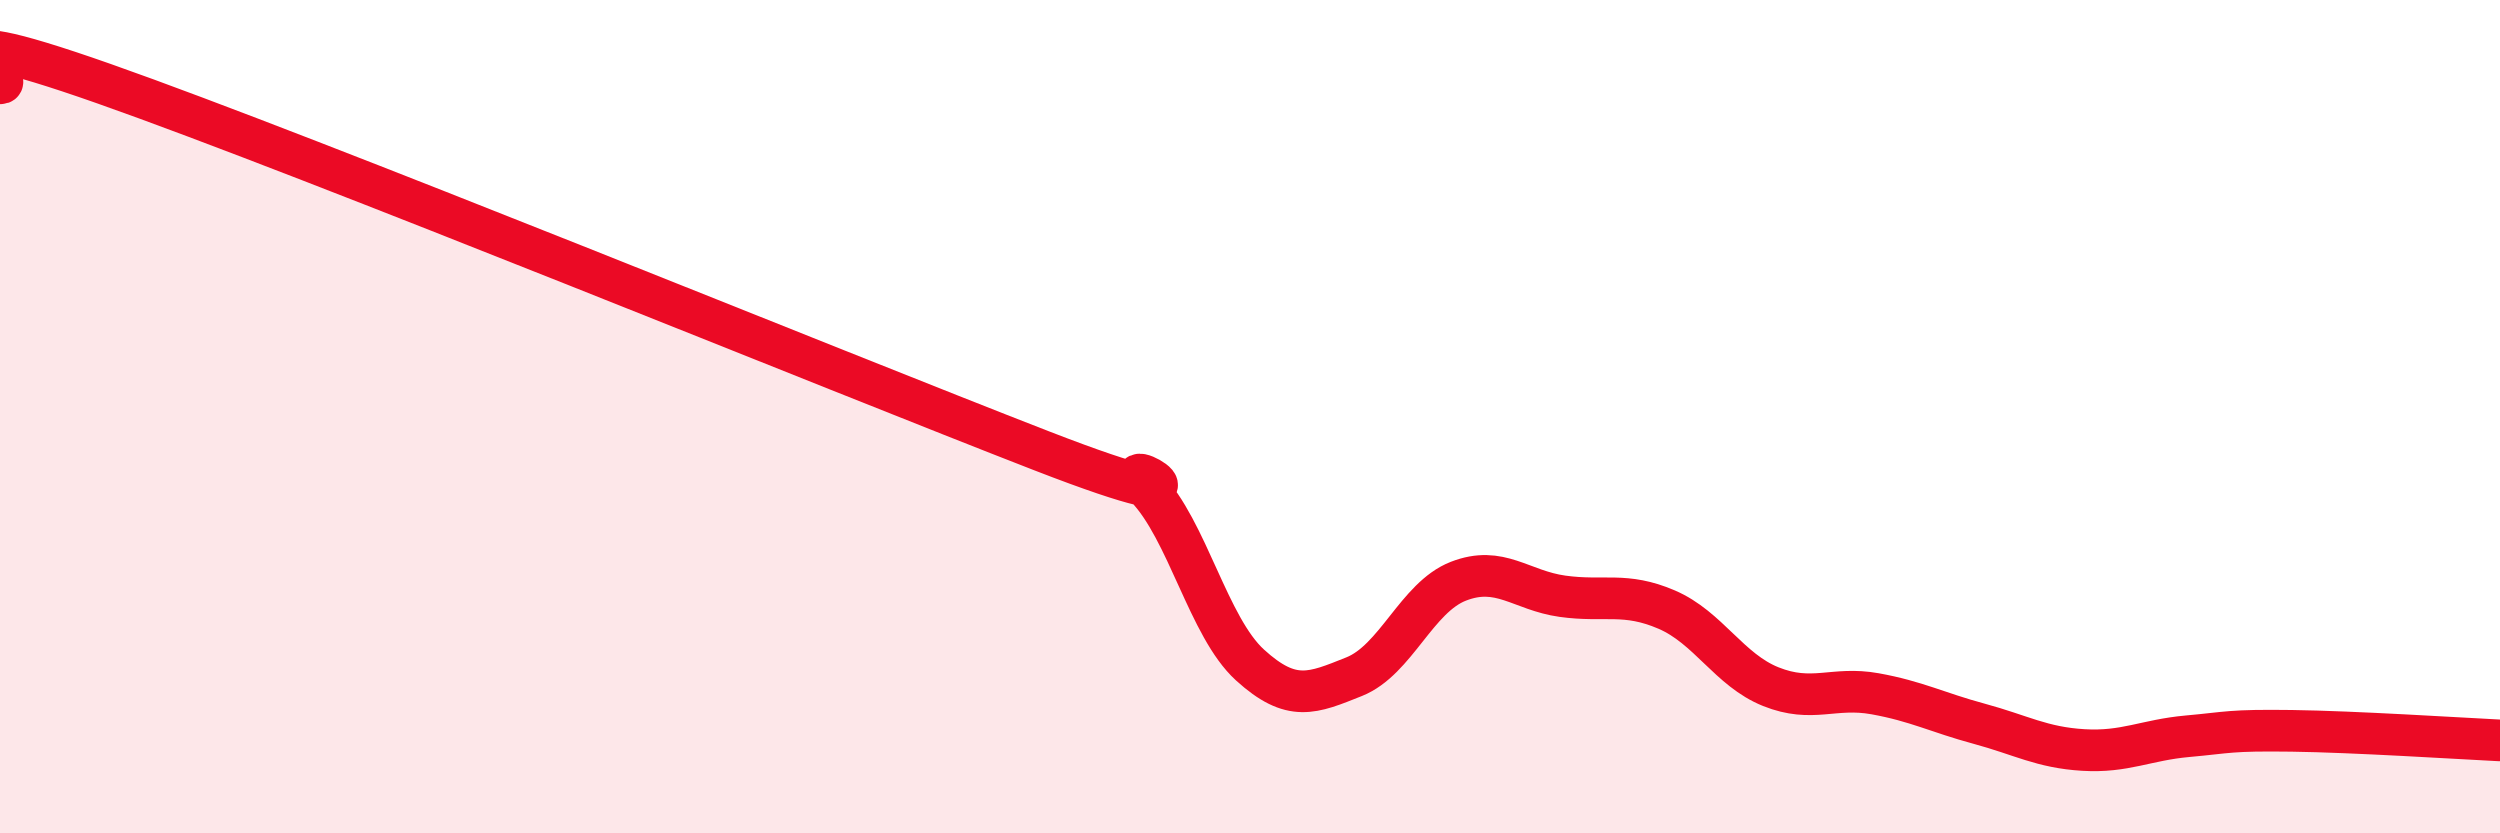
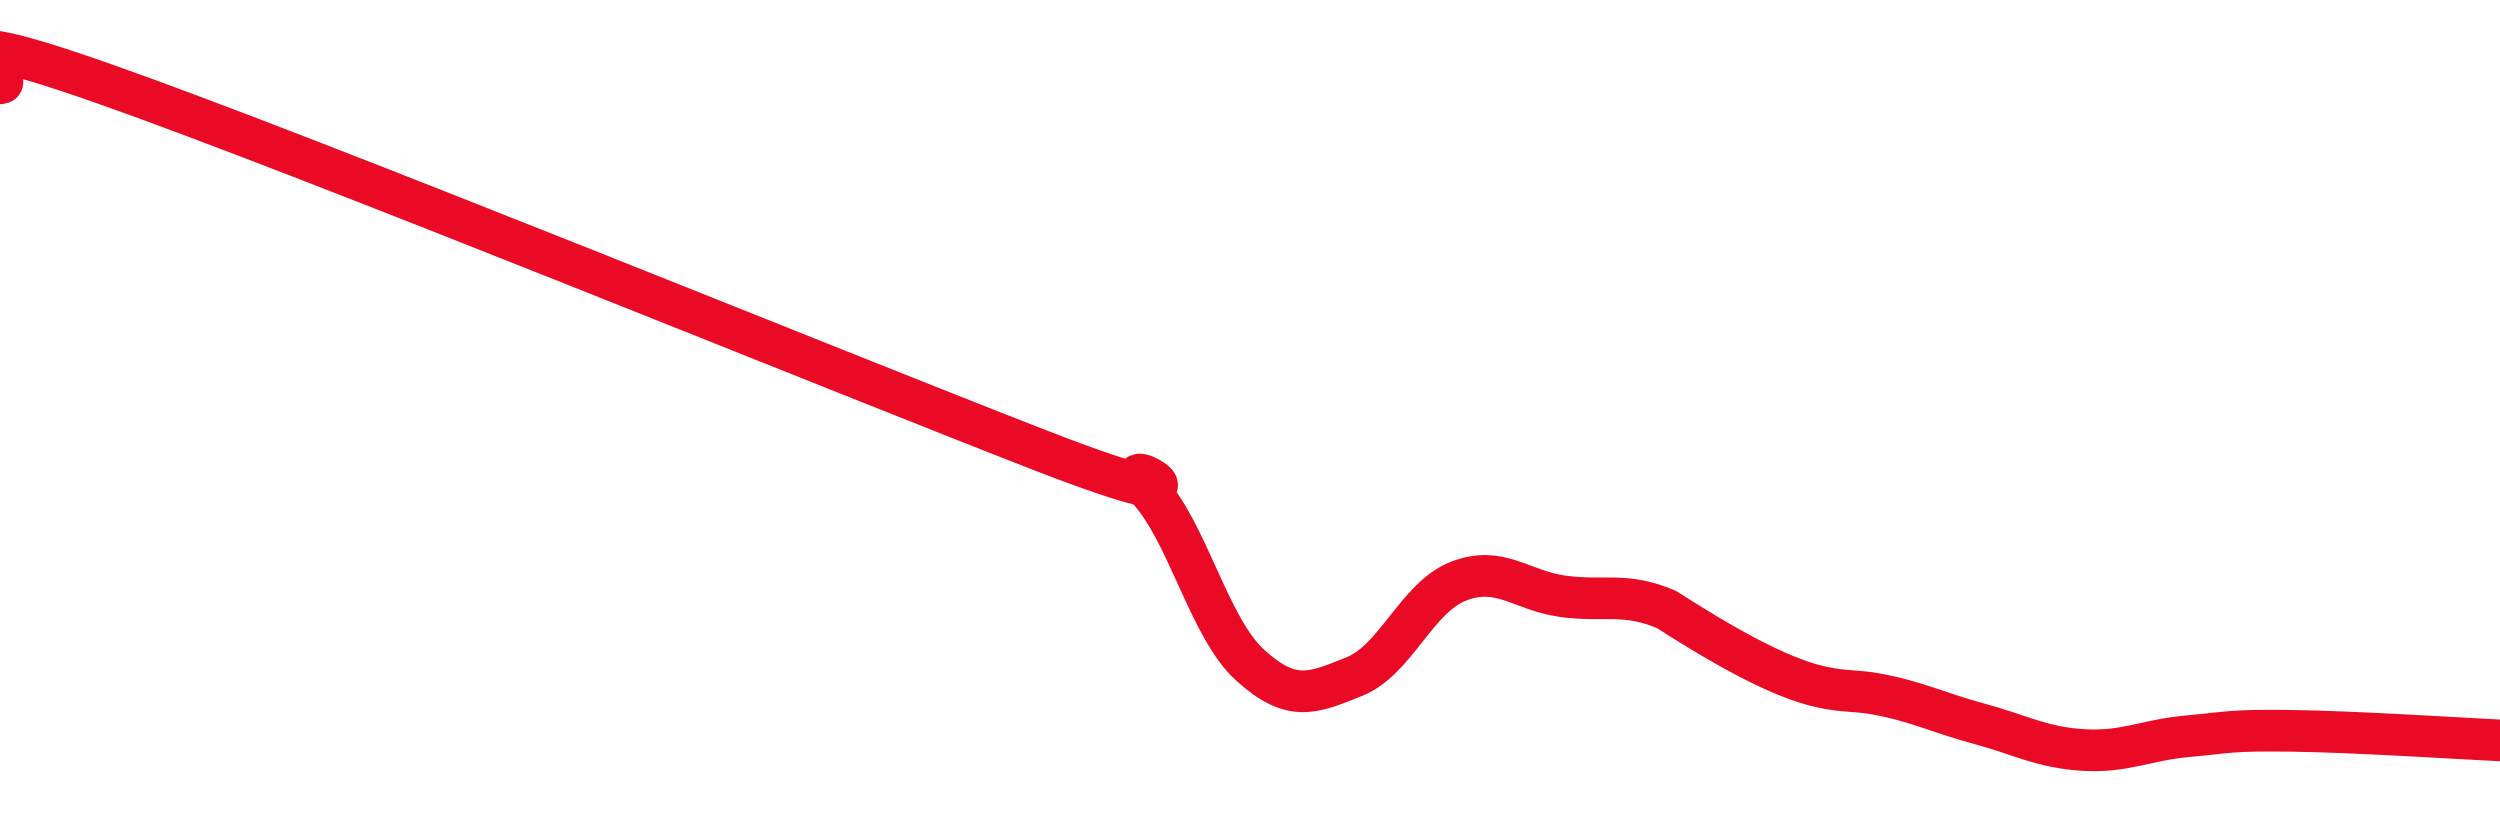
<svg xmlns="http://www.w3.org/2000/svg" width="60" height="20" viewBox="0 0 60 20">
-   <path d="M 0,2 C 0.5,2 -2.5,0.25 2.5,2.01 C 7.5,3.77 20,8.88 25,10.82 C 30,12.76 26.5,10.66 27.5,11.69 C 28.5,12.72 29,15.05 30,15.96 C 31,16.87 31.5,16.64 32.5,16.24 C 33.5,15.84 34,14.34 35,13.95 C 36,13.56 36.5,14.17 37.5,14.31 C 38.5,14.45 39,14.2 40,14.63 C 41,15.06 41.5,16.08 42.5,16.48 C 43.5,16.88 44,16.47 45,16.65 C 46,16.83 46.5,17.1 47.5,17.37 C 48.5,17.64 49,17.94 50,18 C 51,18.06 51.5,17.76 52.5,17.67 C 53.5,17.58 53.5,17.52 55,17.54 C 56.5,17.56 59,17.72 60,17.77L60 20L0 20Z" fill="#EB0A25" opacity="0.1" stroke-linecap="round" stroke-linejoin="round" />
-   <path d="M 0,2 C 0.5,2 -2.5,0.25 2.5,2.01 C 7.5,3.77 20,8.88 25,10.82 C 30,12.76 26.5,10.66 27.5,11.69 C 28.5,12.72 29,15.05 30,15.96 C 31,16.87 31.5,16.64 32.5,16.24 C 33.5,15.84 34,14.34 35,13.95 C 36,13.56 36.5,14.17 37.5,14.31 C 38.5,14.45 39,14.2 40,14.63 C 41,15.06 41.5,16.08 42.5,16.48 C 43.5,16.88 44,16.47 45,16.65 C 46,16.83 46.5,17.1 47.5,17.37 C 48.5,17.64 49,17.94 50,18 C 51,18.06 51.5,17.76 52.5,17.67 C 53.5,17.58 53.5,17.52 55,17.54 C 56.5,17.56 59,17.72 60,17.77" stroke="#EB0A25" stroke-width="1" fill="none" stroke-linecap="round" stroke-linejoin="round" />
+   <path d="M 0,2 C 0.5,2 -2.5,0.25 2.5,2.01 C 7.5,3.77 20,8.88 25,10.82 C 30,12.76 26.5,10.66 27.5,11.69 C 28.5,12.72 29,15.05 30,15.96 C 31,16.87 31.5,16.64 32.5,16.24 C 33.5,15.84 34,14.34 35,13.95 C 36,13.56 36.5,14.17 37.5,14.31 C 38.5,14.45 39,14.2 40,14.63 C 43.5,16.88 44,16.47 45,16.65 C 46,16.83 46.5,17.1 47.5,17.37 C 48.5,17.64 49,17.94 50,18 C 51,18.06 51.5,17.76 52.5,17.67 C 53.5,17.58 53.5,17.52 55,17.54 C 56.5,17.56 59,17.72 60,17.77" stroke="#EB0A25" stroke-width="1" fill="none" stroke-linecap="round" stroke-linejoin="round" />
</svg>